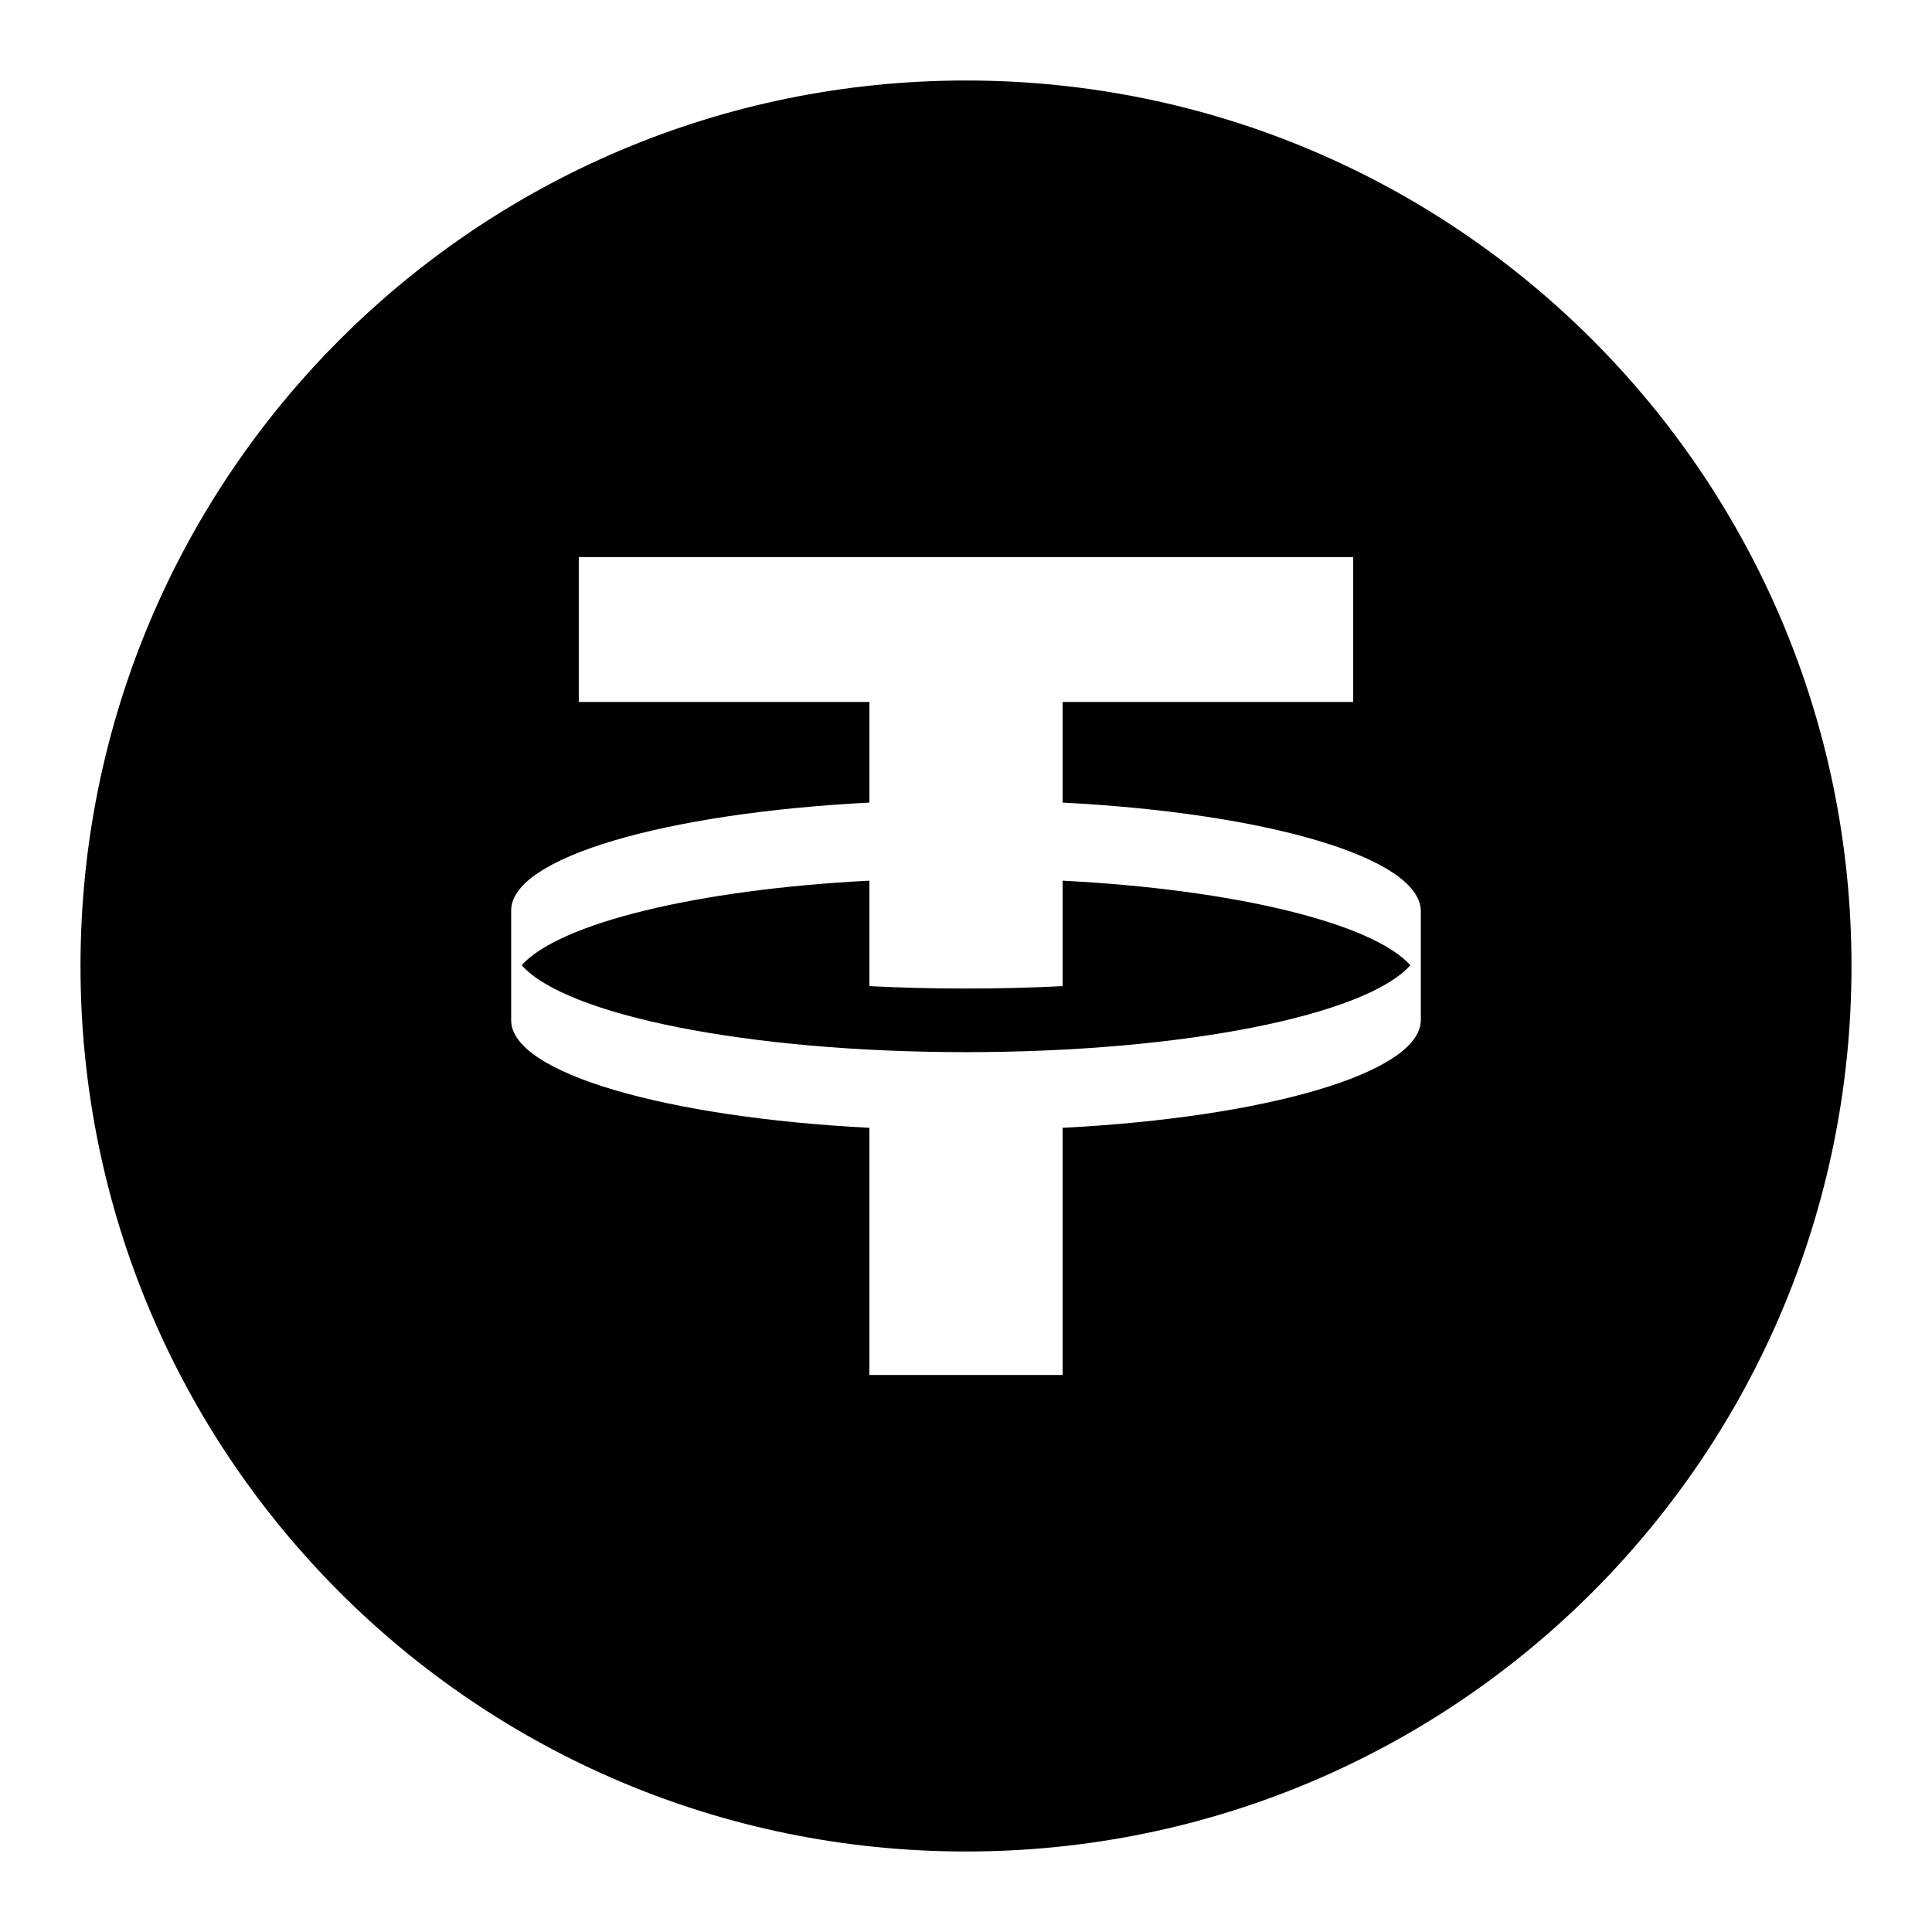
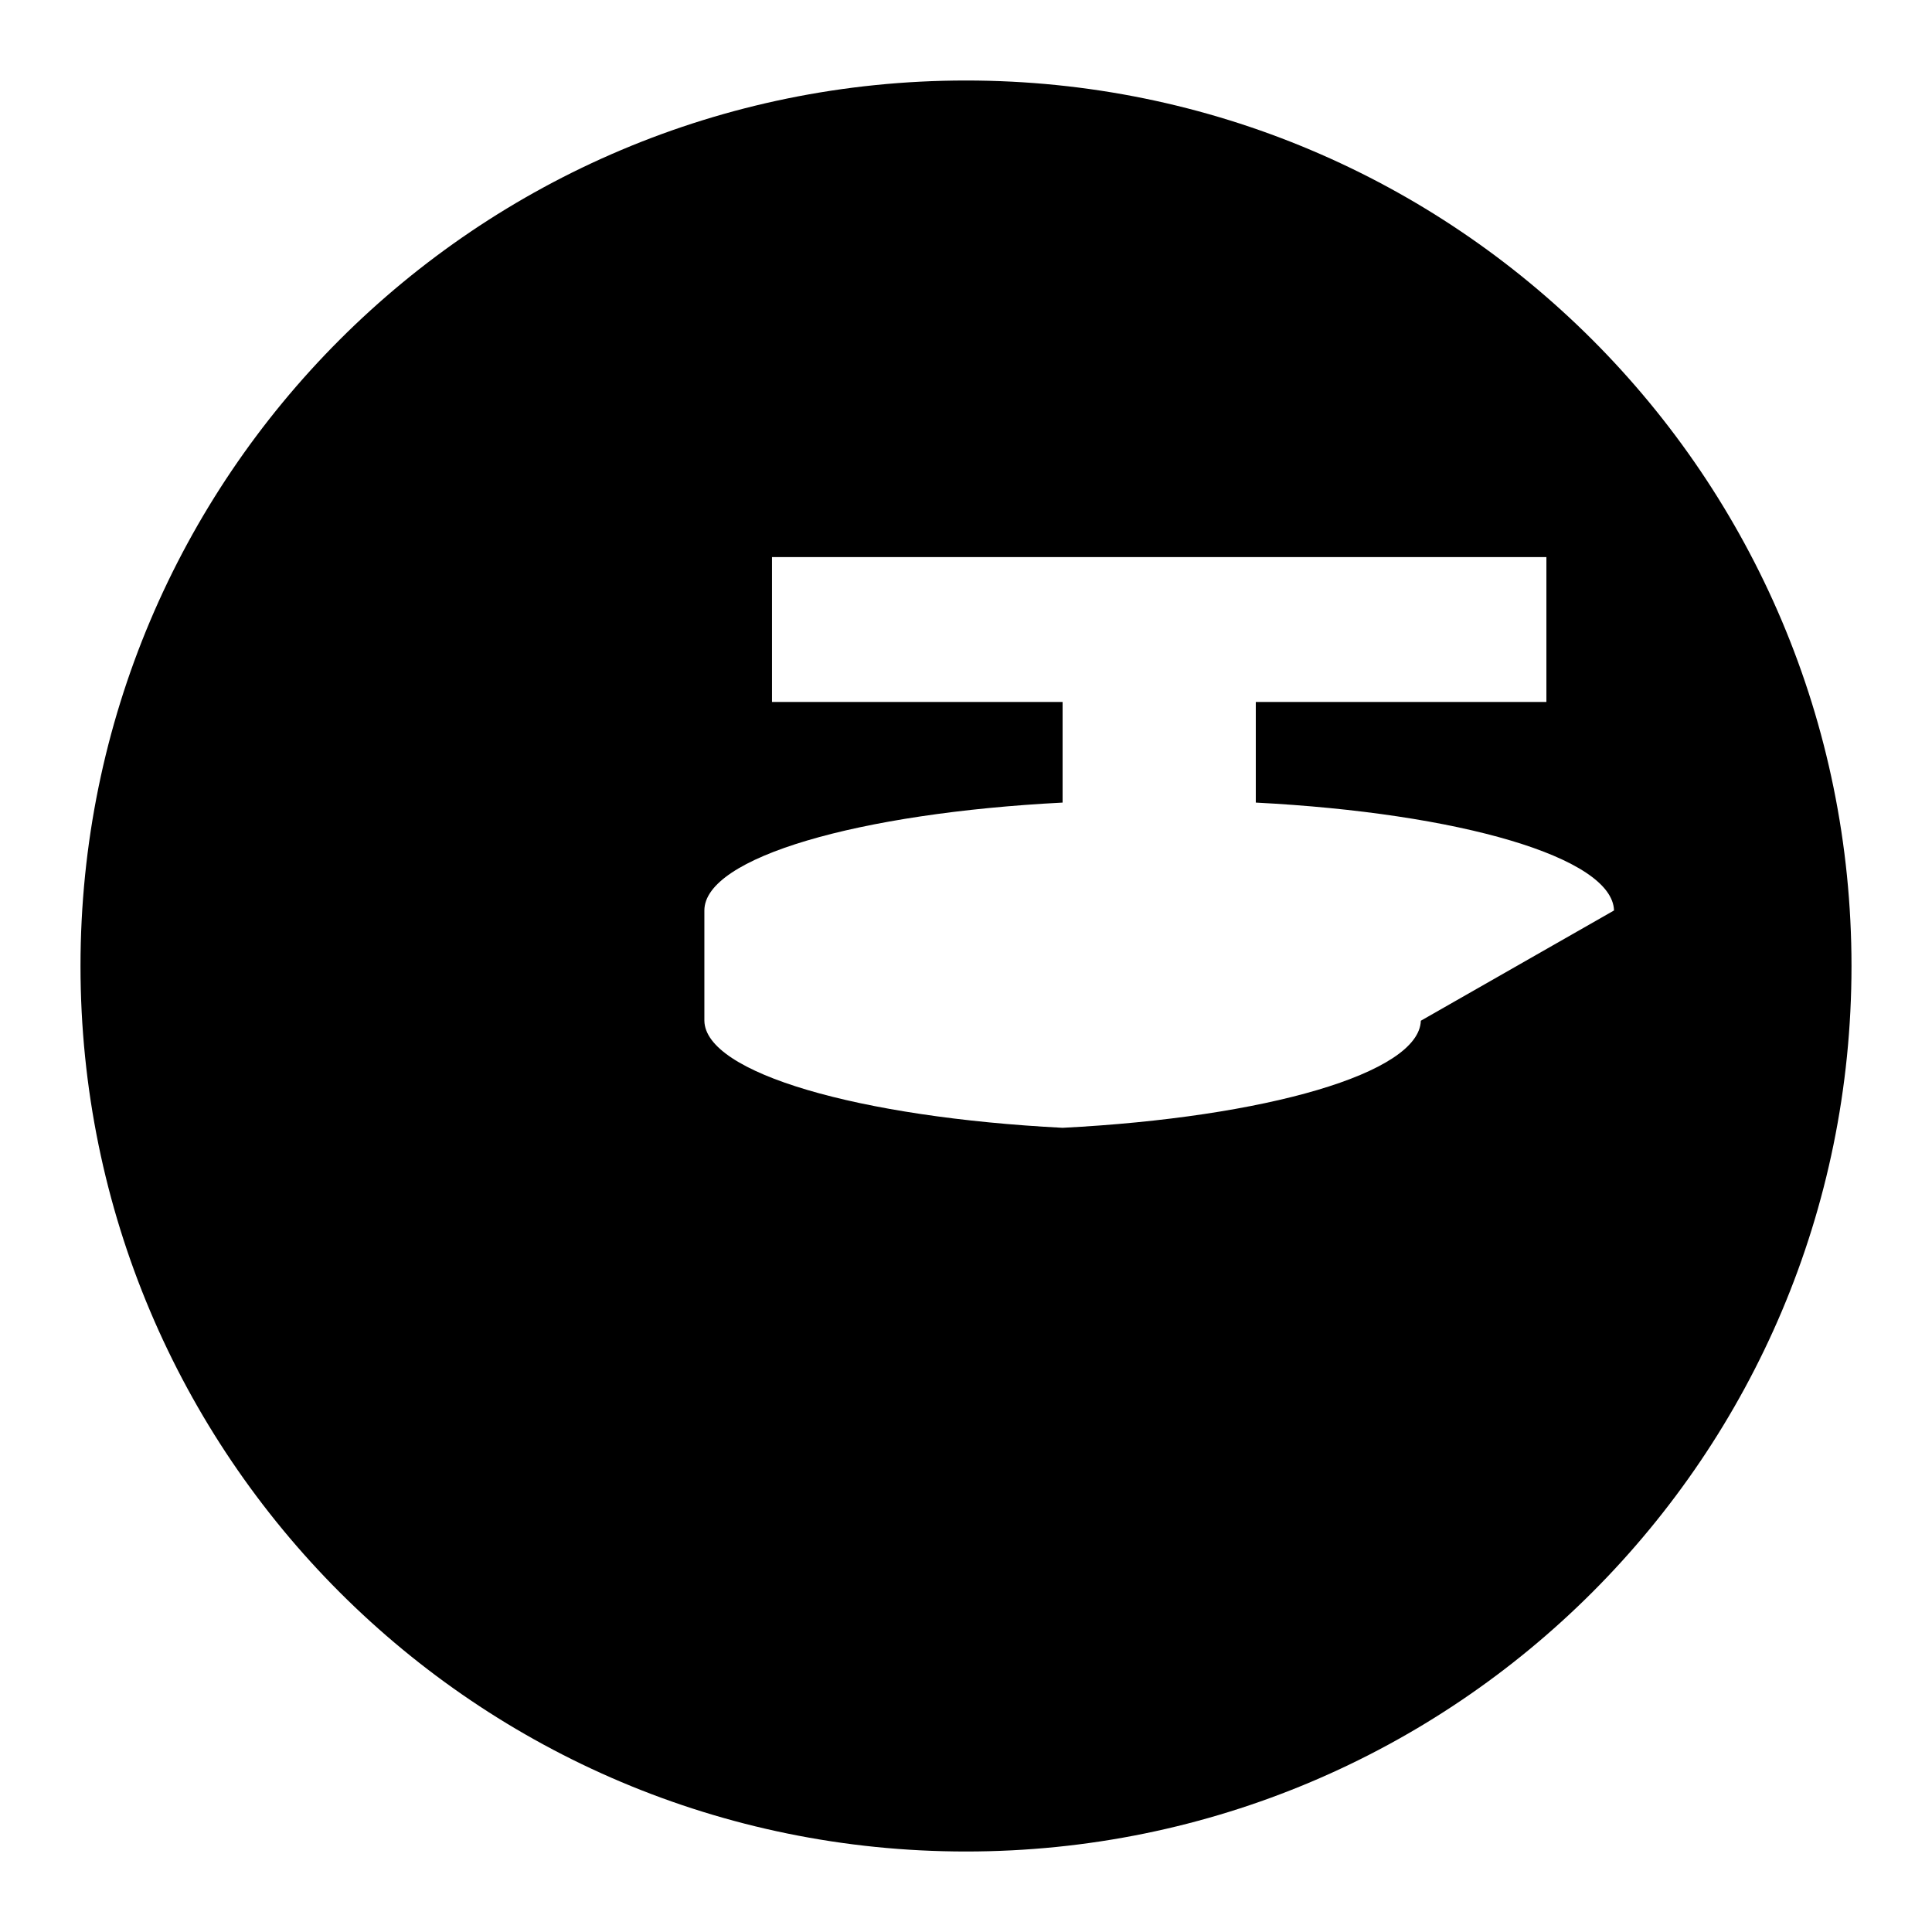
<svg xmlns="http://www.w3.org/2000/svg" id="Layer_1" height="24" viewBox="0 0 24 24" width="24" data-name="Layer 1">
-   <path d="m13.2 12.25c-.39.02-.79.03-1.2.03s-.81-.01-1.2-.03v-1.31c-2.15.11-3.85.53-4.32 1.05.55.62 2.81 1.08 5.52 1.08s4.97-.46 5.52-1.08c-.47-.52-2.17-.94-4.32-1.05z" />
-   <path d="m12 1c-6.08 0-11 4.92-11 11s4.92 11 11 11 11-4.92 11-11-4.92-11-11-11zm5.65 11.68c-.02.65-1.92 1.2-4.45 1.33v3.07h-2.4v-3.07c-2.53-.13-4.44-.68-4.45-1.33v-1.37c0-.66 1.92-1.21 4.45-1.34v-1.25h-3.61v-1.8h9.62v1.8h-3.61v1.25c2.53.13 4.43.68 4.45 1.34z" />
+   <path d="m12 1c-6.08 0-11 4.92-11 11s4.92 11 11 11 11-4.92 11-11-4.92-11-11-11zm5.65 11.68c-.02.65-1.92 1.2-4.45 1.33v3.07v-3.07c-2.53-.13-4.44-.68-4.45-1.33v-1.37c0-.66 1.92-1.21 4.45-1.34v-1.25h-3.61v-1.8h9.62v1.8h-3.61v1.25c2.53.13 4.43.68 4.45 1.34z" />
</svg>